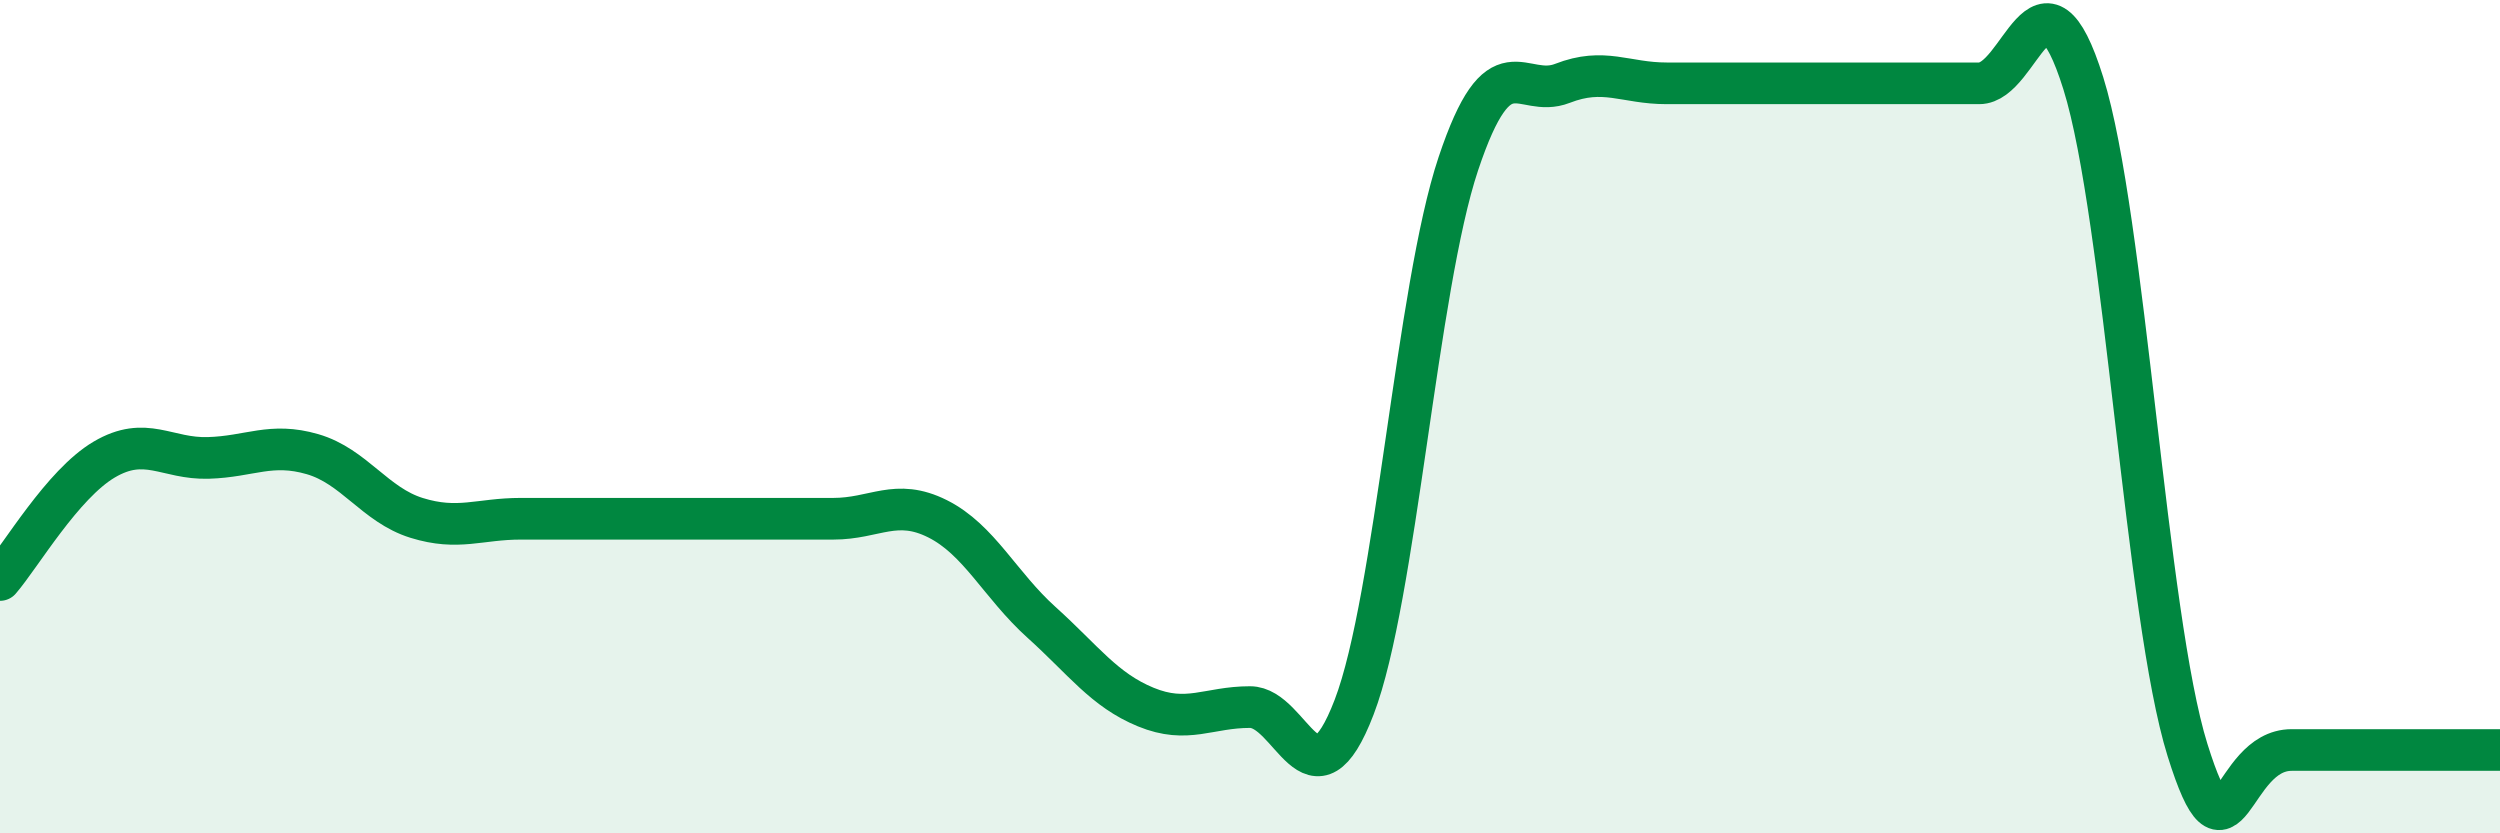
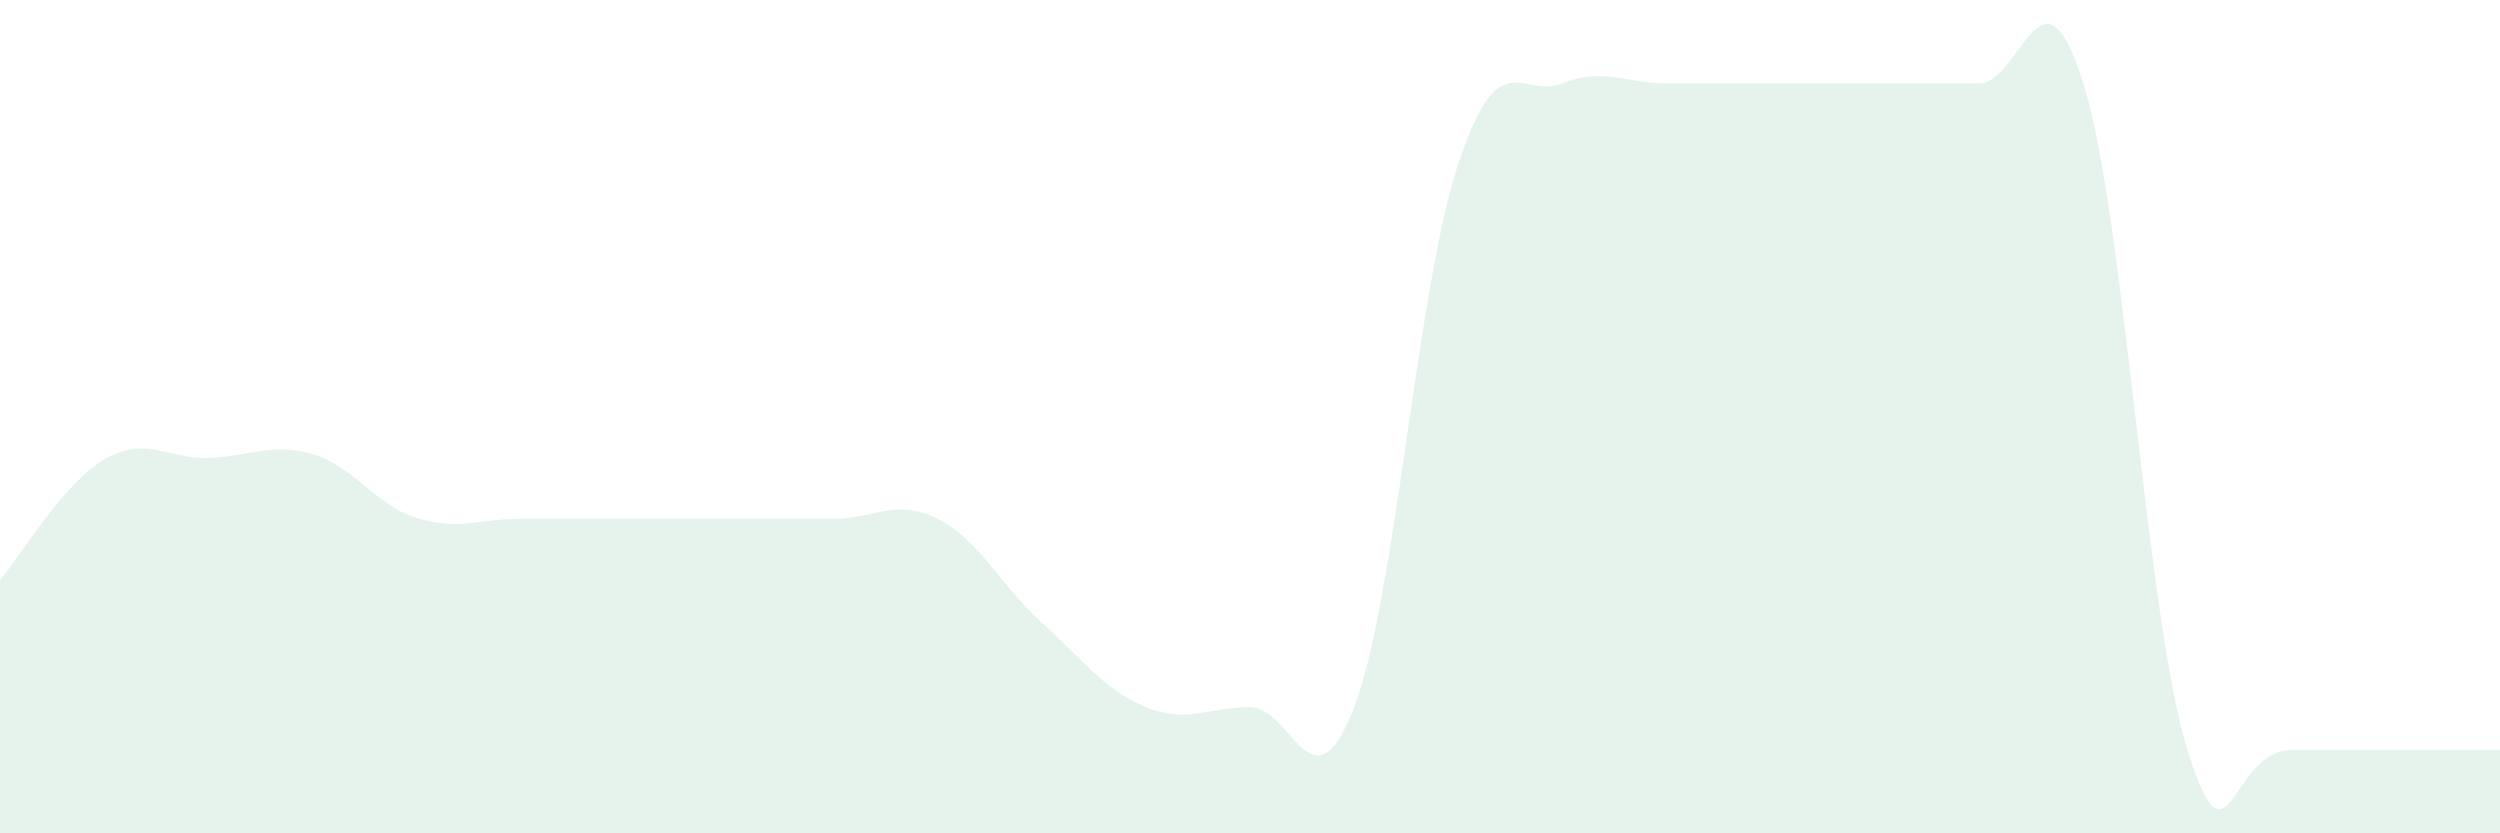
<svg xmlns="http://www.w3.org/2000/svg" width="60" height="20" viewBox="0 0 60 20">
-   <path d="M 0,13.92 C 0.5,13.34 1.5,11.62 2.5,11.03 C 3.5,10.44 4,11.02 5,10.99 C 6,10.96 6.5,10.61 7.5,10.9 C 8.5,11.19 9,12.12 10,12.43 C 11,12.74 11.5,12.45 12.5,12.45 C 13.5,12.45 14,12.45 15,12.45 C 16,12.45 16.5,12.45 17.5,12.45 C 18.5,12.45 19,12.45 20,12.45 C 21,12.45 21.5,11.95 22.5,12.45 C 23.5,12.95 24,14.04 25,14.94 C 26,15.84 26.5,16.56 27.5,16.97 C 28.5,17.38 29,16.97 30,16.97 C 31,16.97 31.5,19.58 32.5,16.97 C 33.5,14.36 34,6.92 35,3.93 C 36,0.94 36.5,2.39 37.5,2 C 38.5,1.61 39,2 40,2 C 41,2 41.5,2 42.5,2 C 43.5,2 44,2 45,2 C 46,2 46.5,2 47.5,2 C 48.5,2 49,-1.2 50,2 C 51,5.2 51.5,14.8 52.5,18 C 53.5,21.2 53.5,18 55,18 C 56.5,18 59,18 60,18L60 20L0 20Z" fill="#008740" opacity="0.1" stroke-linecap="round" stroke-linejoin="round" />
-   <path d="M 0,13.92 C 0.5,13.34 1.5,11.62 2.5,11.03 C 3.5,10.44 4,11.02 5,10.99 C 6,10.96 6.5,10.61 7.5,10.9 C 8.5,11.19 9,12.12 10,12.43 C 11,12.74 11.5,12.45 12.5,12.45 C 13.5,12.45 14,12.45 15,12.45 C 16,12.45 16.5,12.45 17.5,12.45 C 18.5,12.45 19,12.45 20,12.45 C 21,12.45 21.5,11.95 22.5,12.45 C 23.5,12.95 24,14.04 25,14.94 C 26,15.84 26.5,16.56 27.5,16.97 C 28.5,17.38 29,16.97 30,16.97 C 31,16.97 31.5,19.58 32.5,16.97 C 33.5,14.36 34,6.92 35,3.93 C 36,0.94 36.5,2.39 37.5,2 C 38.5,1.61 39,2 40,2 C 41,2 41.5,2 42.5,2 C 43.5,2 44,2 45,2 C 46,2 46.5,2 47.5,2 C 48.5,2 49,-1.2 50,2 C 51,5.2 51.5,14.8 52.5,18 C 53.5,21.2 53.5,18 55,18 C 56.5,18 59,18 60,18" stroke="#008740" stroke-width="1" fill="none" stroke-linecap="round" stroke-linejoin="round" />
+   <path d="M 0,13.92 C 0.5,13.34 1.5,11.62 2.5,11.03 C 3.5,10.44 4,11.02 5,10.99 C 6,10.96 6.5,10.61 7.5,10.9 C 8.5,11.19 9,12.12 10,12.43 C 11,12.74 11.5,12.45 12.5,12.45 C 16,12.45 16.5,12.45 17.5,12.45 C 18.5,12.45 19,12.45 20,12.45 C 21,12.45 21.5,11.95 22.5,12.45 C 23.5,12.95 24,14.04 25,14.94 C 26,15.84 26.5,16.56 27.5,16.97 C 28.5,17.38 29,16.97 30,16.97 C 31,16.97 31.5,19.58 32.5,16.97 C 33.5,14.36 34,6.92 35,3.93 C 36,0.94 36.5,2.39 37.5,2 C 38.5,1.61 39,2 40,2 C 41,2 41.5,2 42.5,2 C 43.5,2 44,2 45,2 C 46,2 46.5,2 47.5,2 C 48.5,2 49,-1.2 50,2 C 51,5.2 51.5,14.8 52.5,18 C 53.5,21.2 53.5,18 55,18 C 56.5,18 59,18 60,18L60 20L0 20Z" fill="#008740" opacity="0.1" stroke-linecap="round" stroke-linejoin="round" />
</svg>